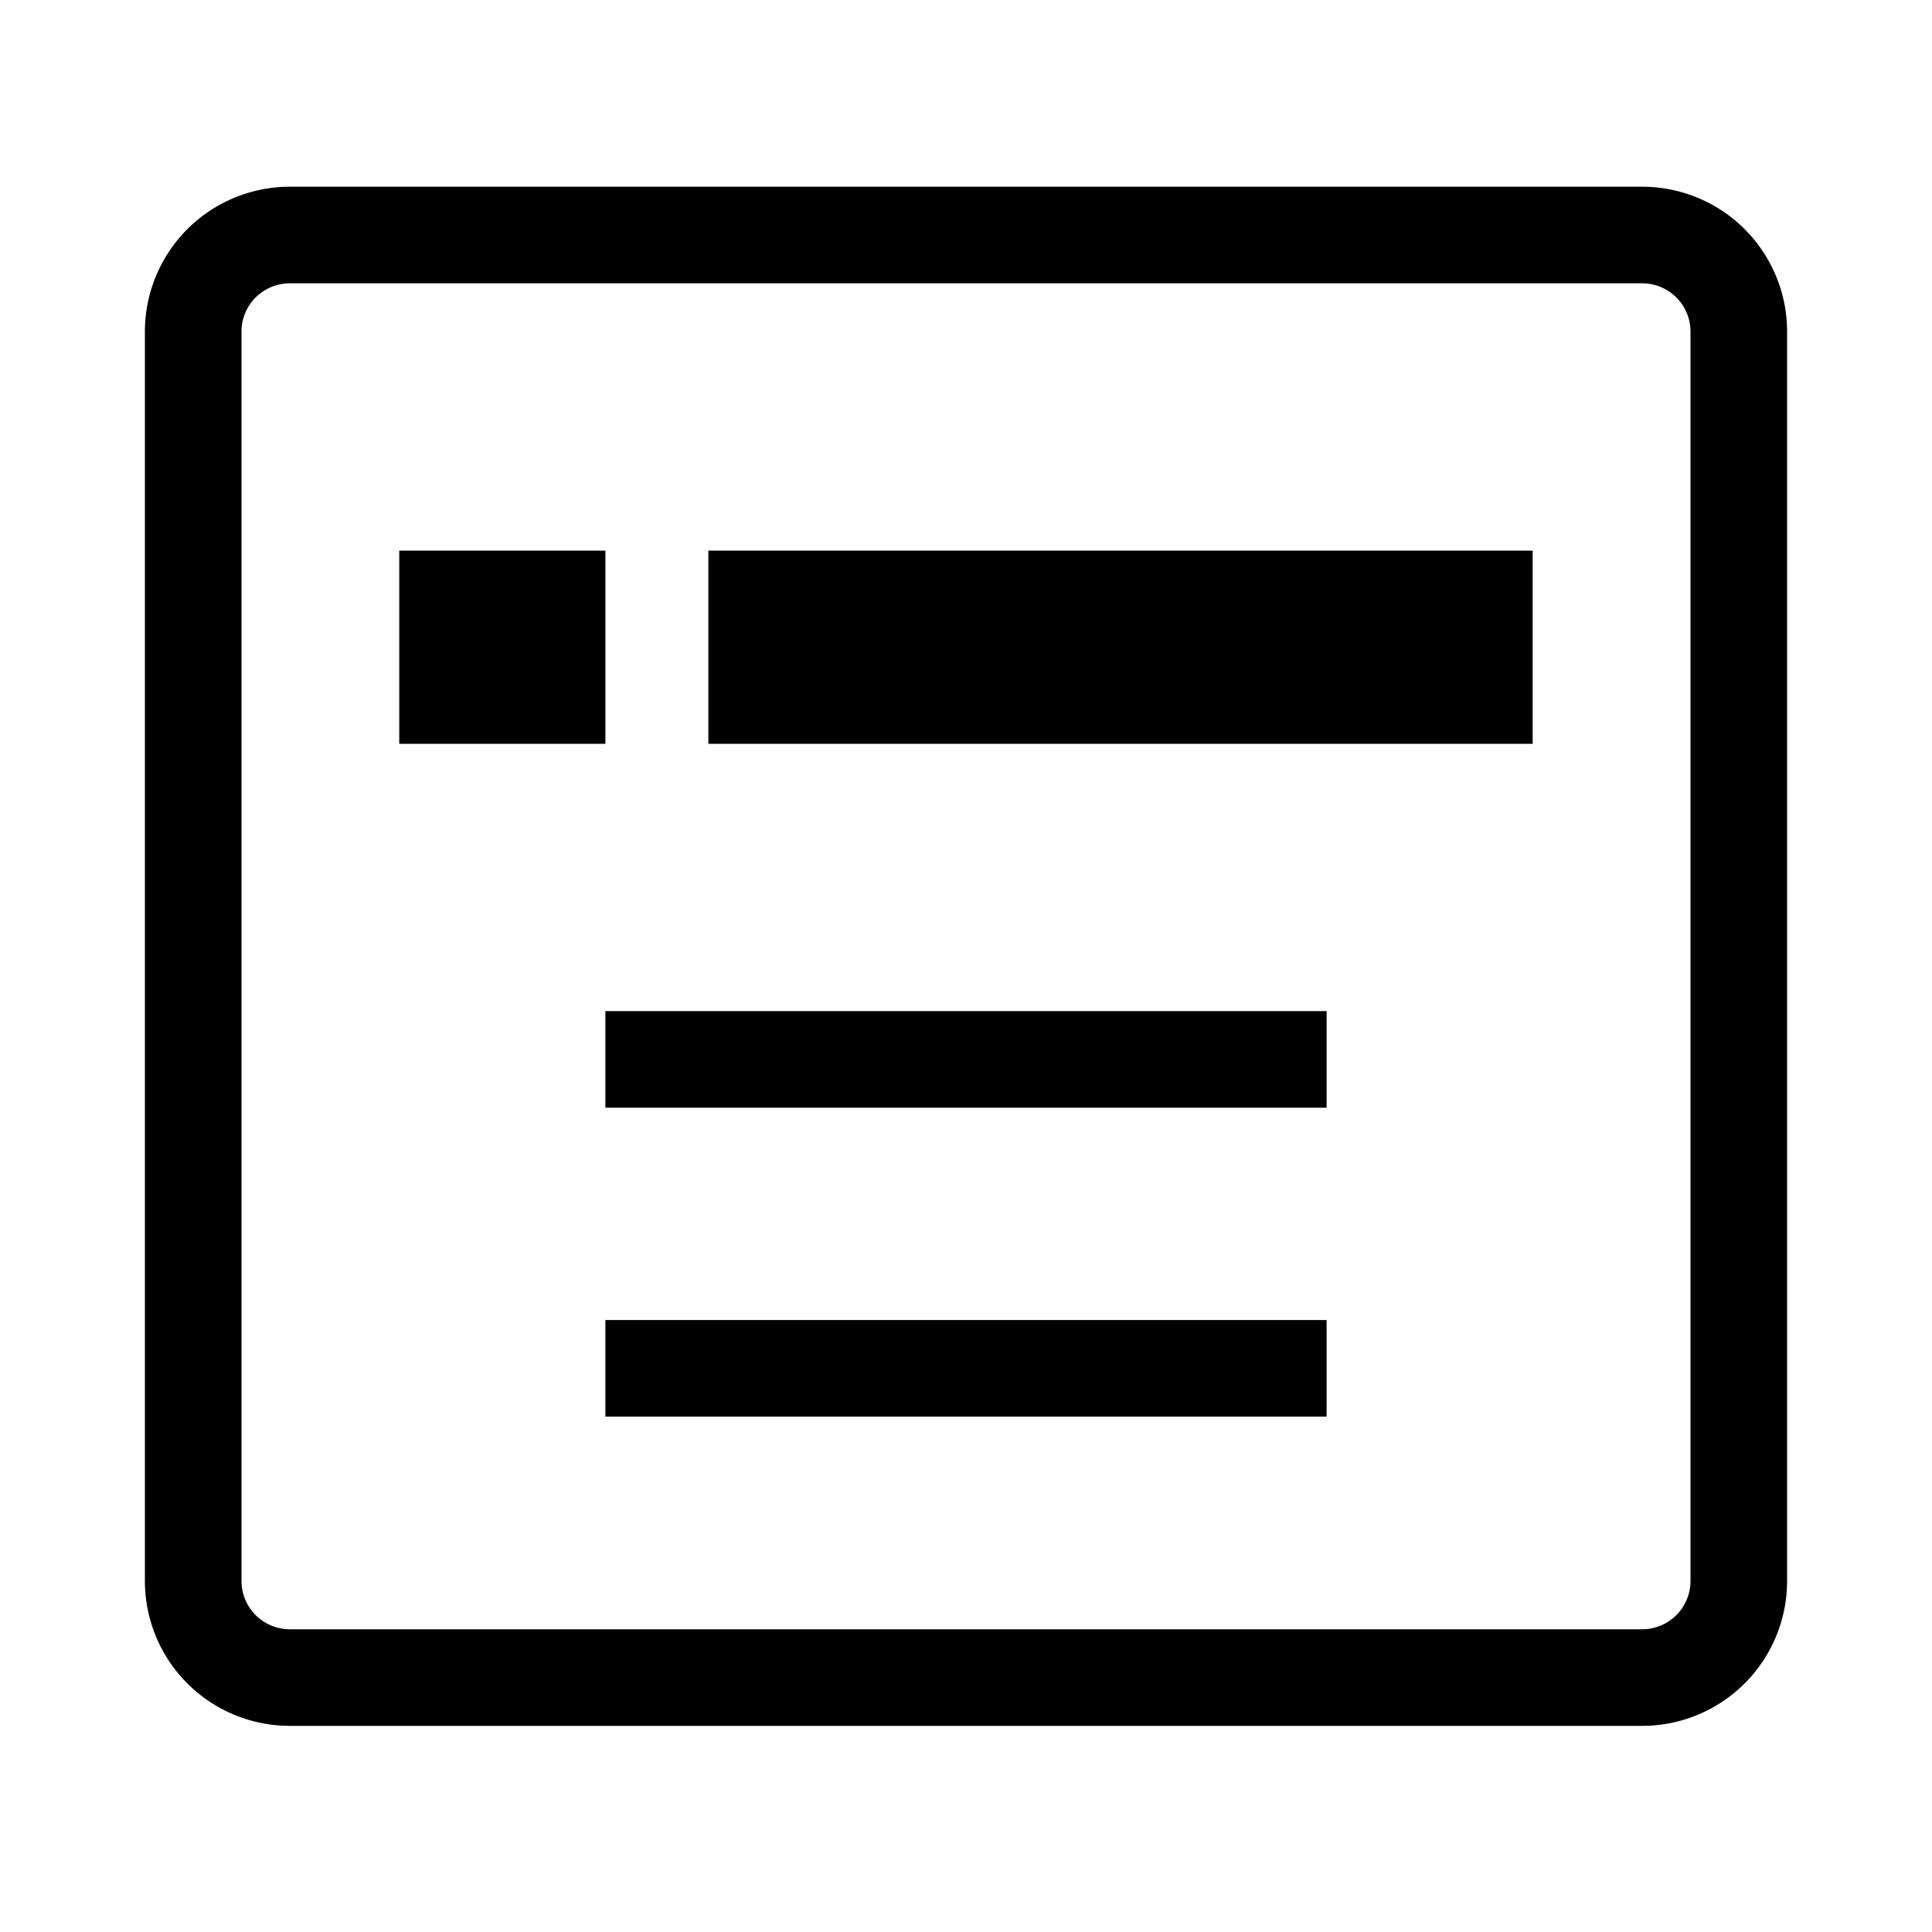
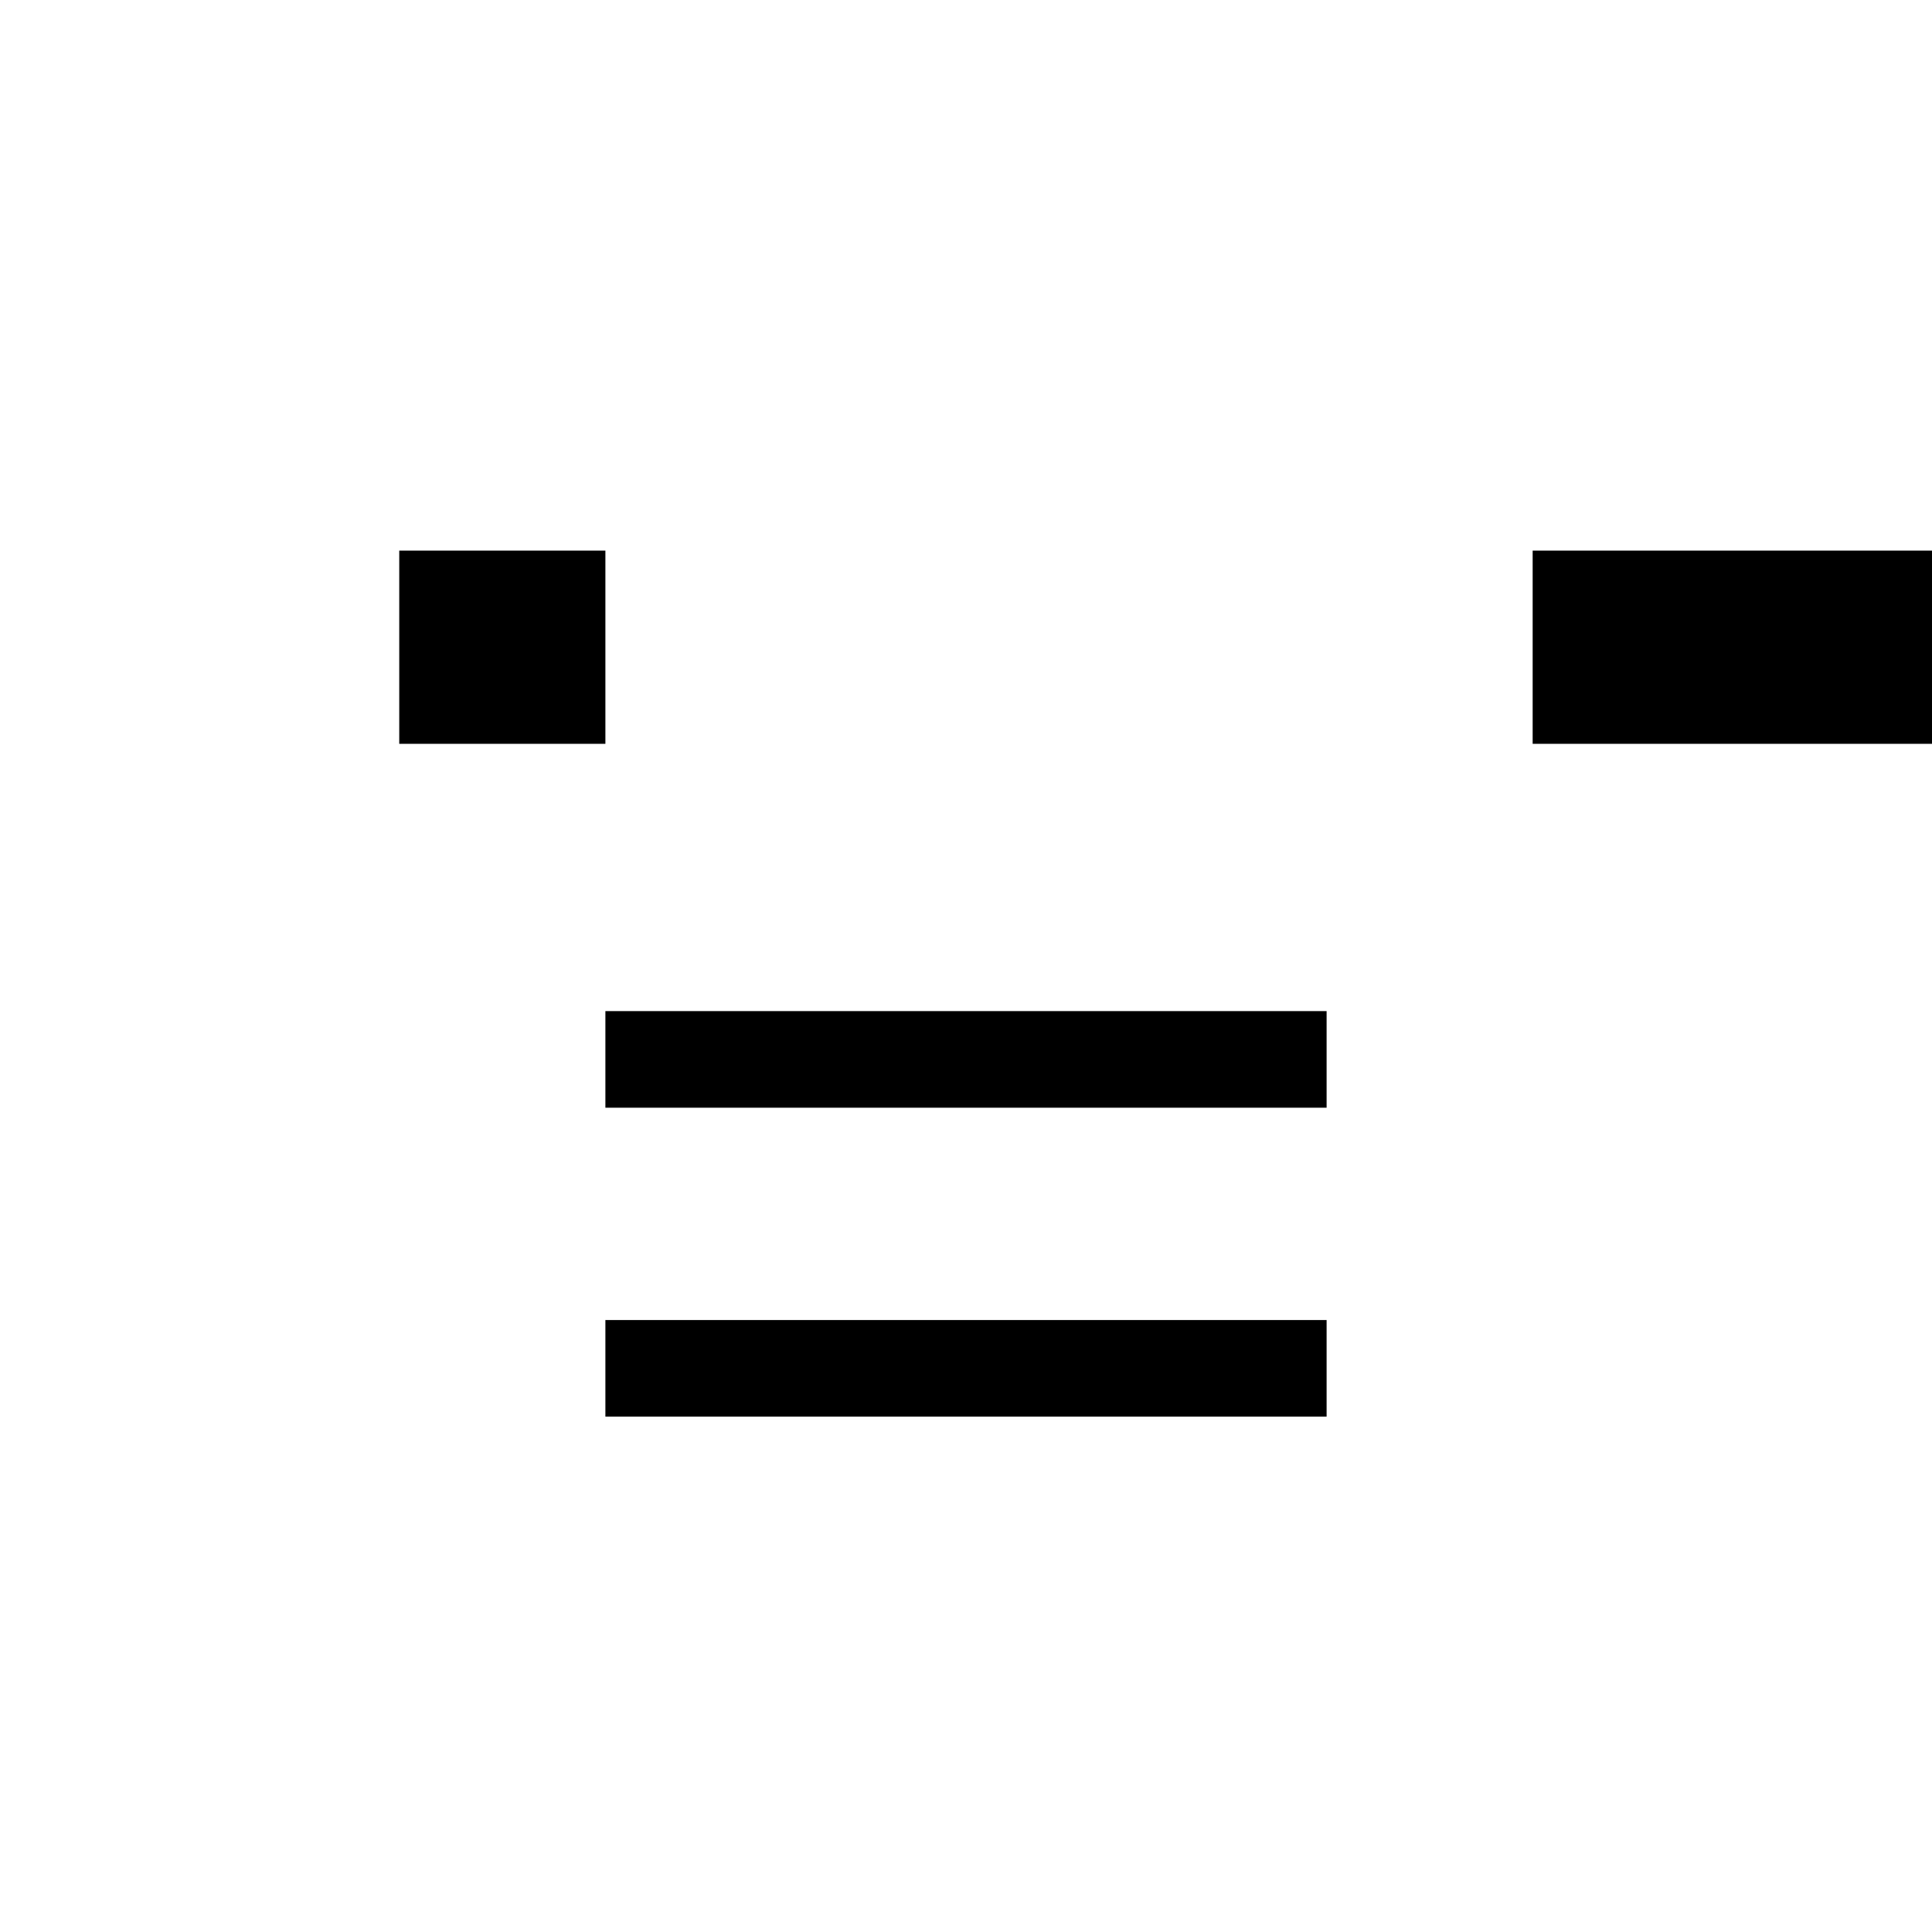
<svg xmlns="http://www.w3.org/2000/svg" width="20" height="20" fill="none" viewBox="0 0 20 20">
-   <path fill="#000" d="M15.866 7.7H7.333v-2h8.533v2Zm-11.733 0h2.134v-2H4.133v2Zm9.6 3.767H6.267v-1h7.466v1Zm-7.466 3.198h7.466v-1H6.267v1Z" />
-   <path fill="#000" d="M1.5 3.433a1.5 1.5 0 0 1 1.5-1.5h14a1.5 1.5 0 0 1 1.5 1.5v12.933a1.5 1.5 0 0 1-1.5 1.5H3a1.5 1.5 0 0 1-1.5-1.5V3.433Zm1.5-.5a.5.5 0 0 0-.5.5v12.933a.5.5 0 0 0 .5.5h14a.5.5 0 0 0 .5-.5V3.433a.5.5 0 0 0-.5-.5H3Z" />
+   <path fill="#000" d="M15.866 7.7v-2h8.533v2Zm-11.733 0h2.134v-2H4.133v2Zm9.6 3.767H6.267v-1h7.466v1Zm-7.466 3.198h7.466v-1H6.267v1Z" />
</svg>